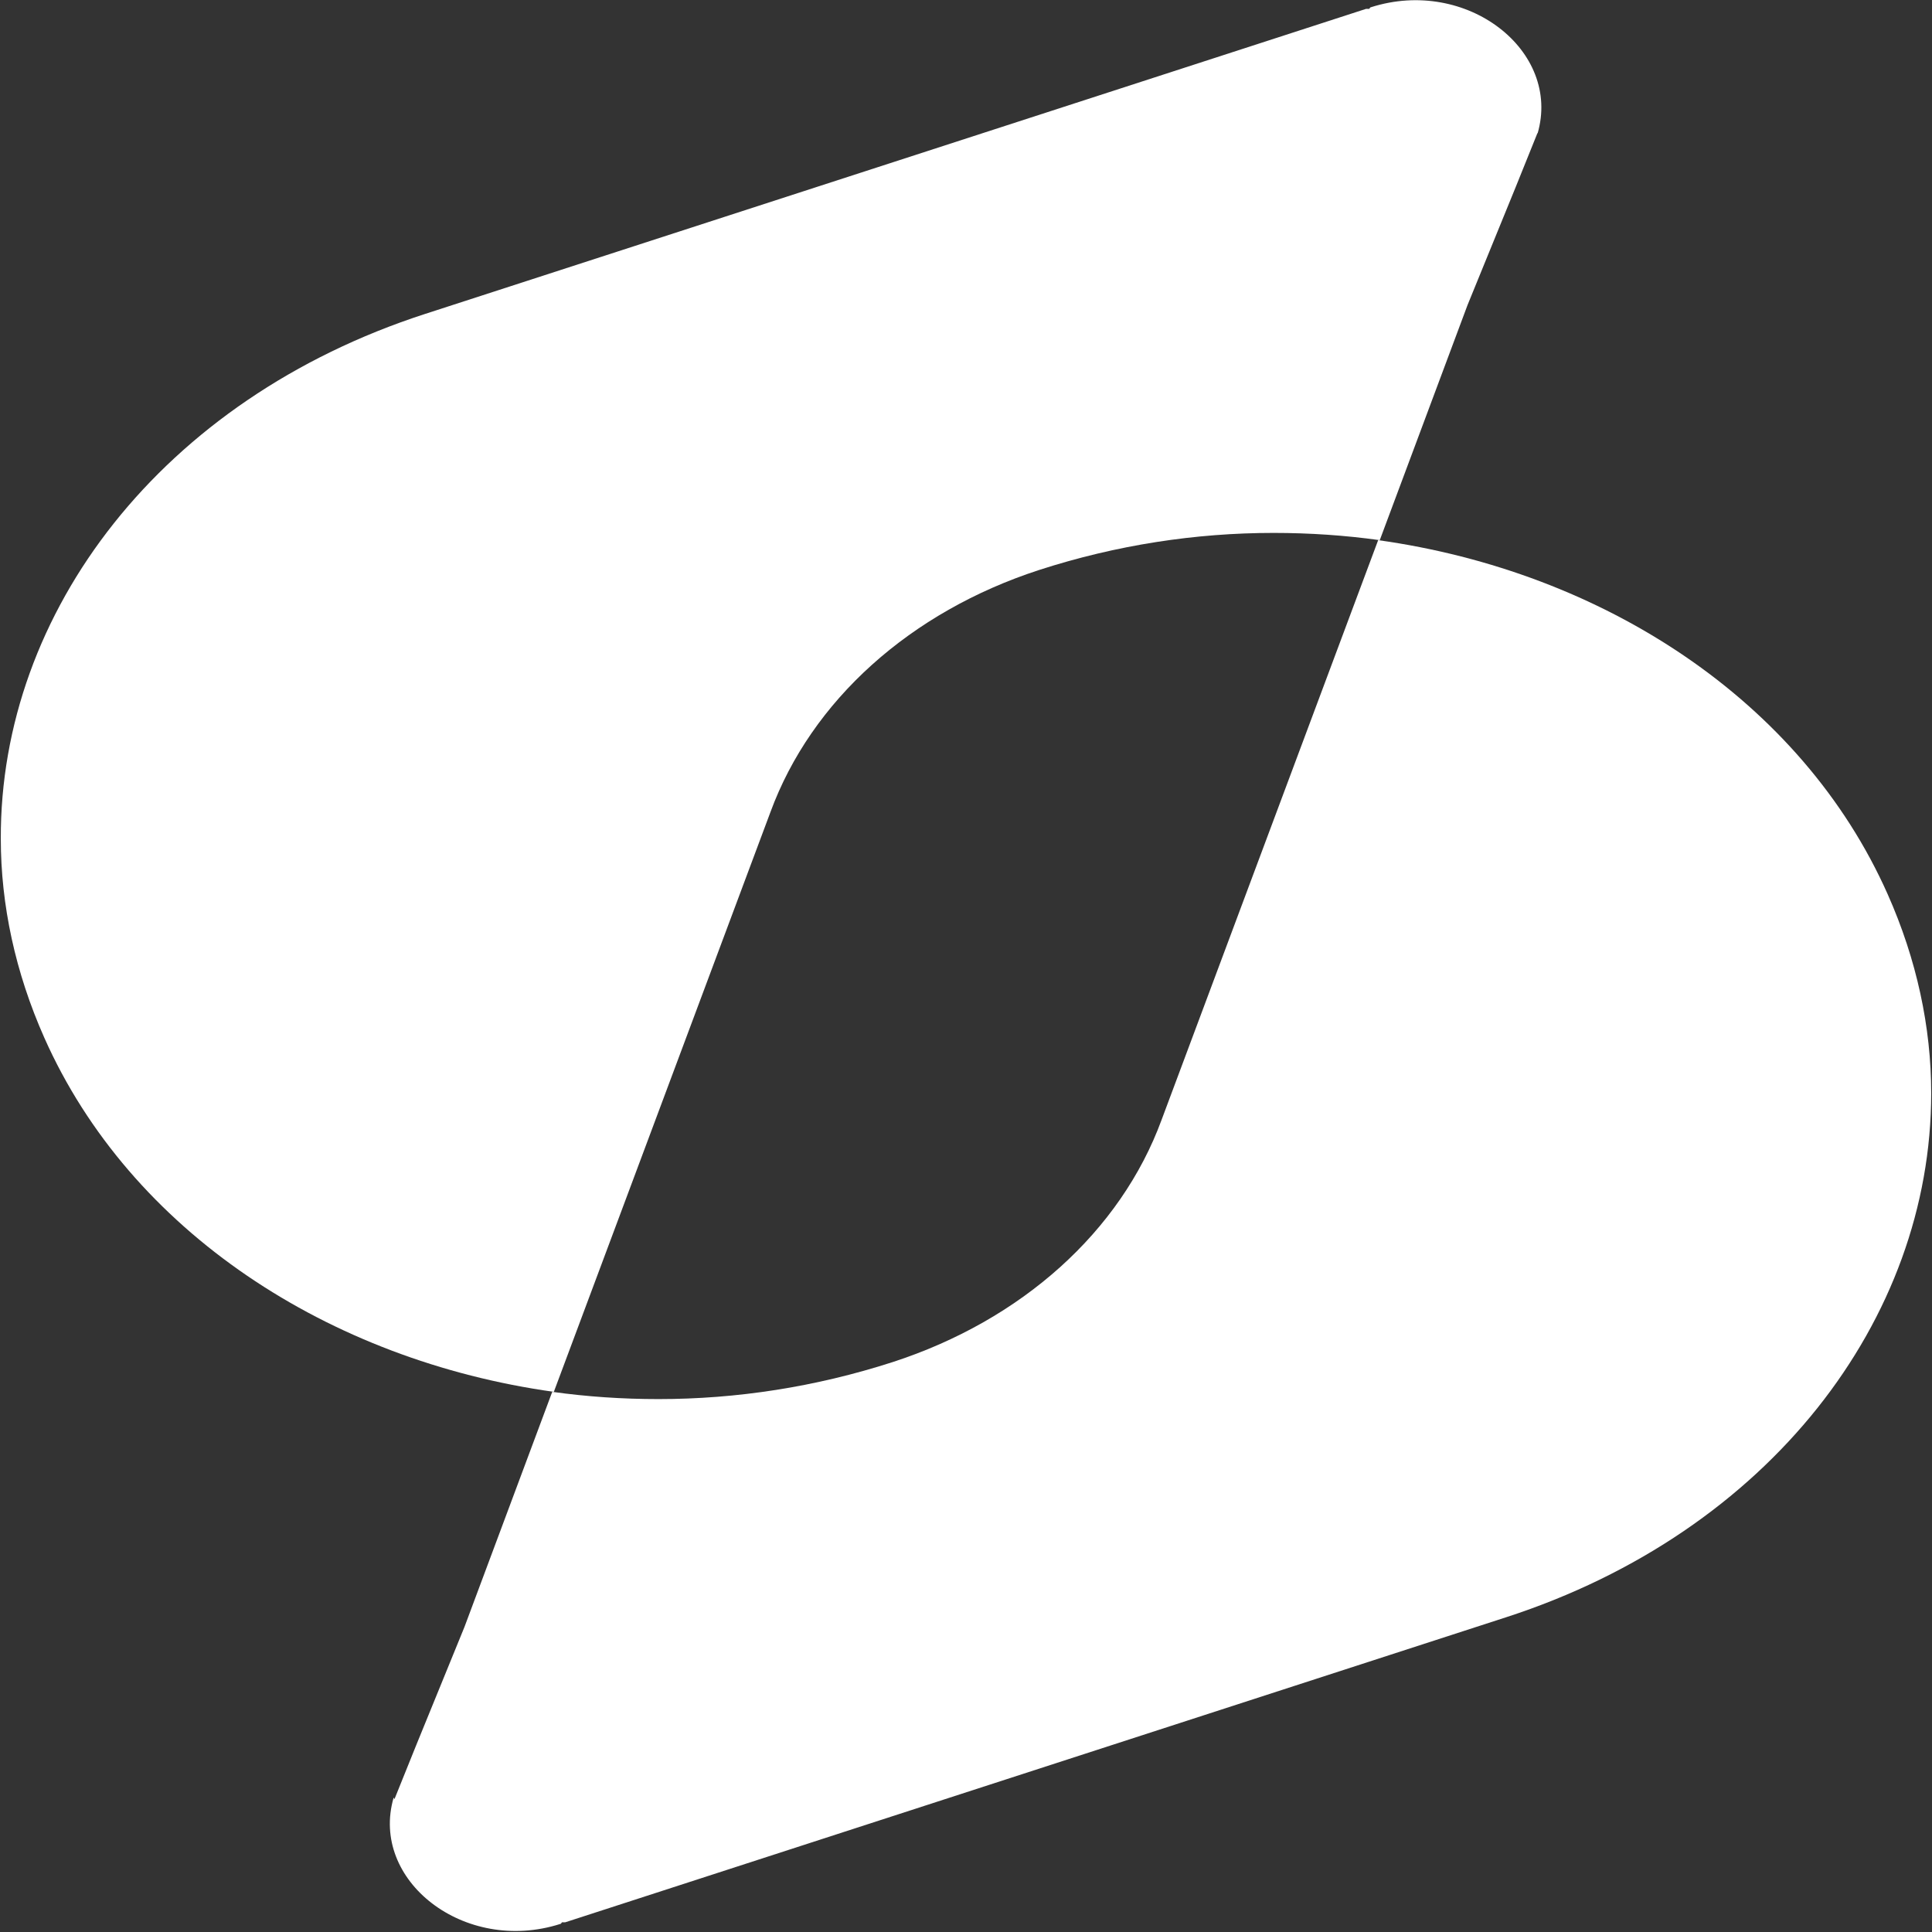
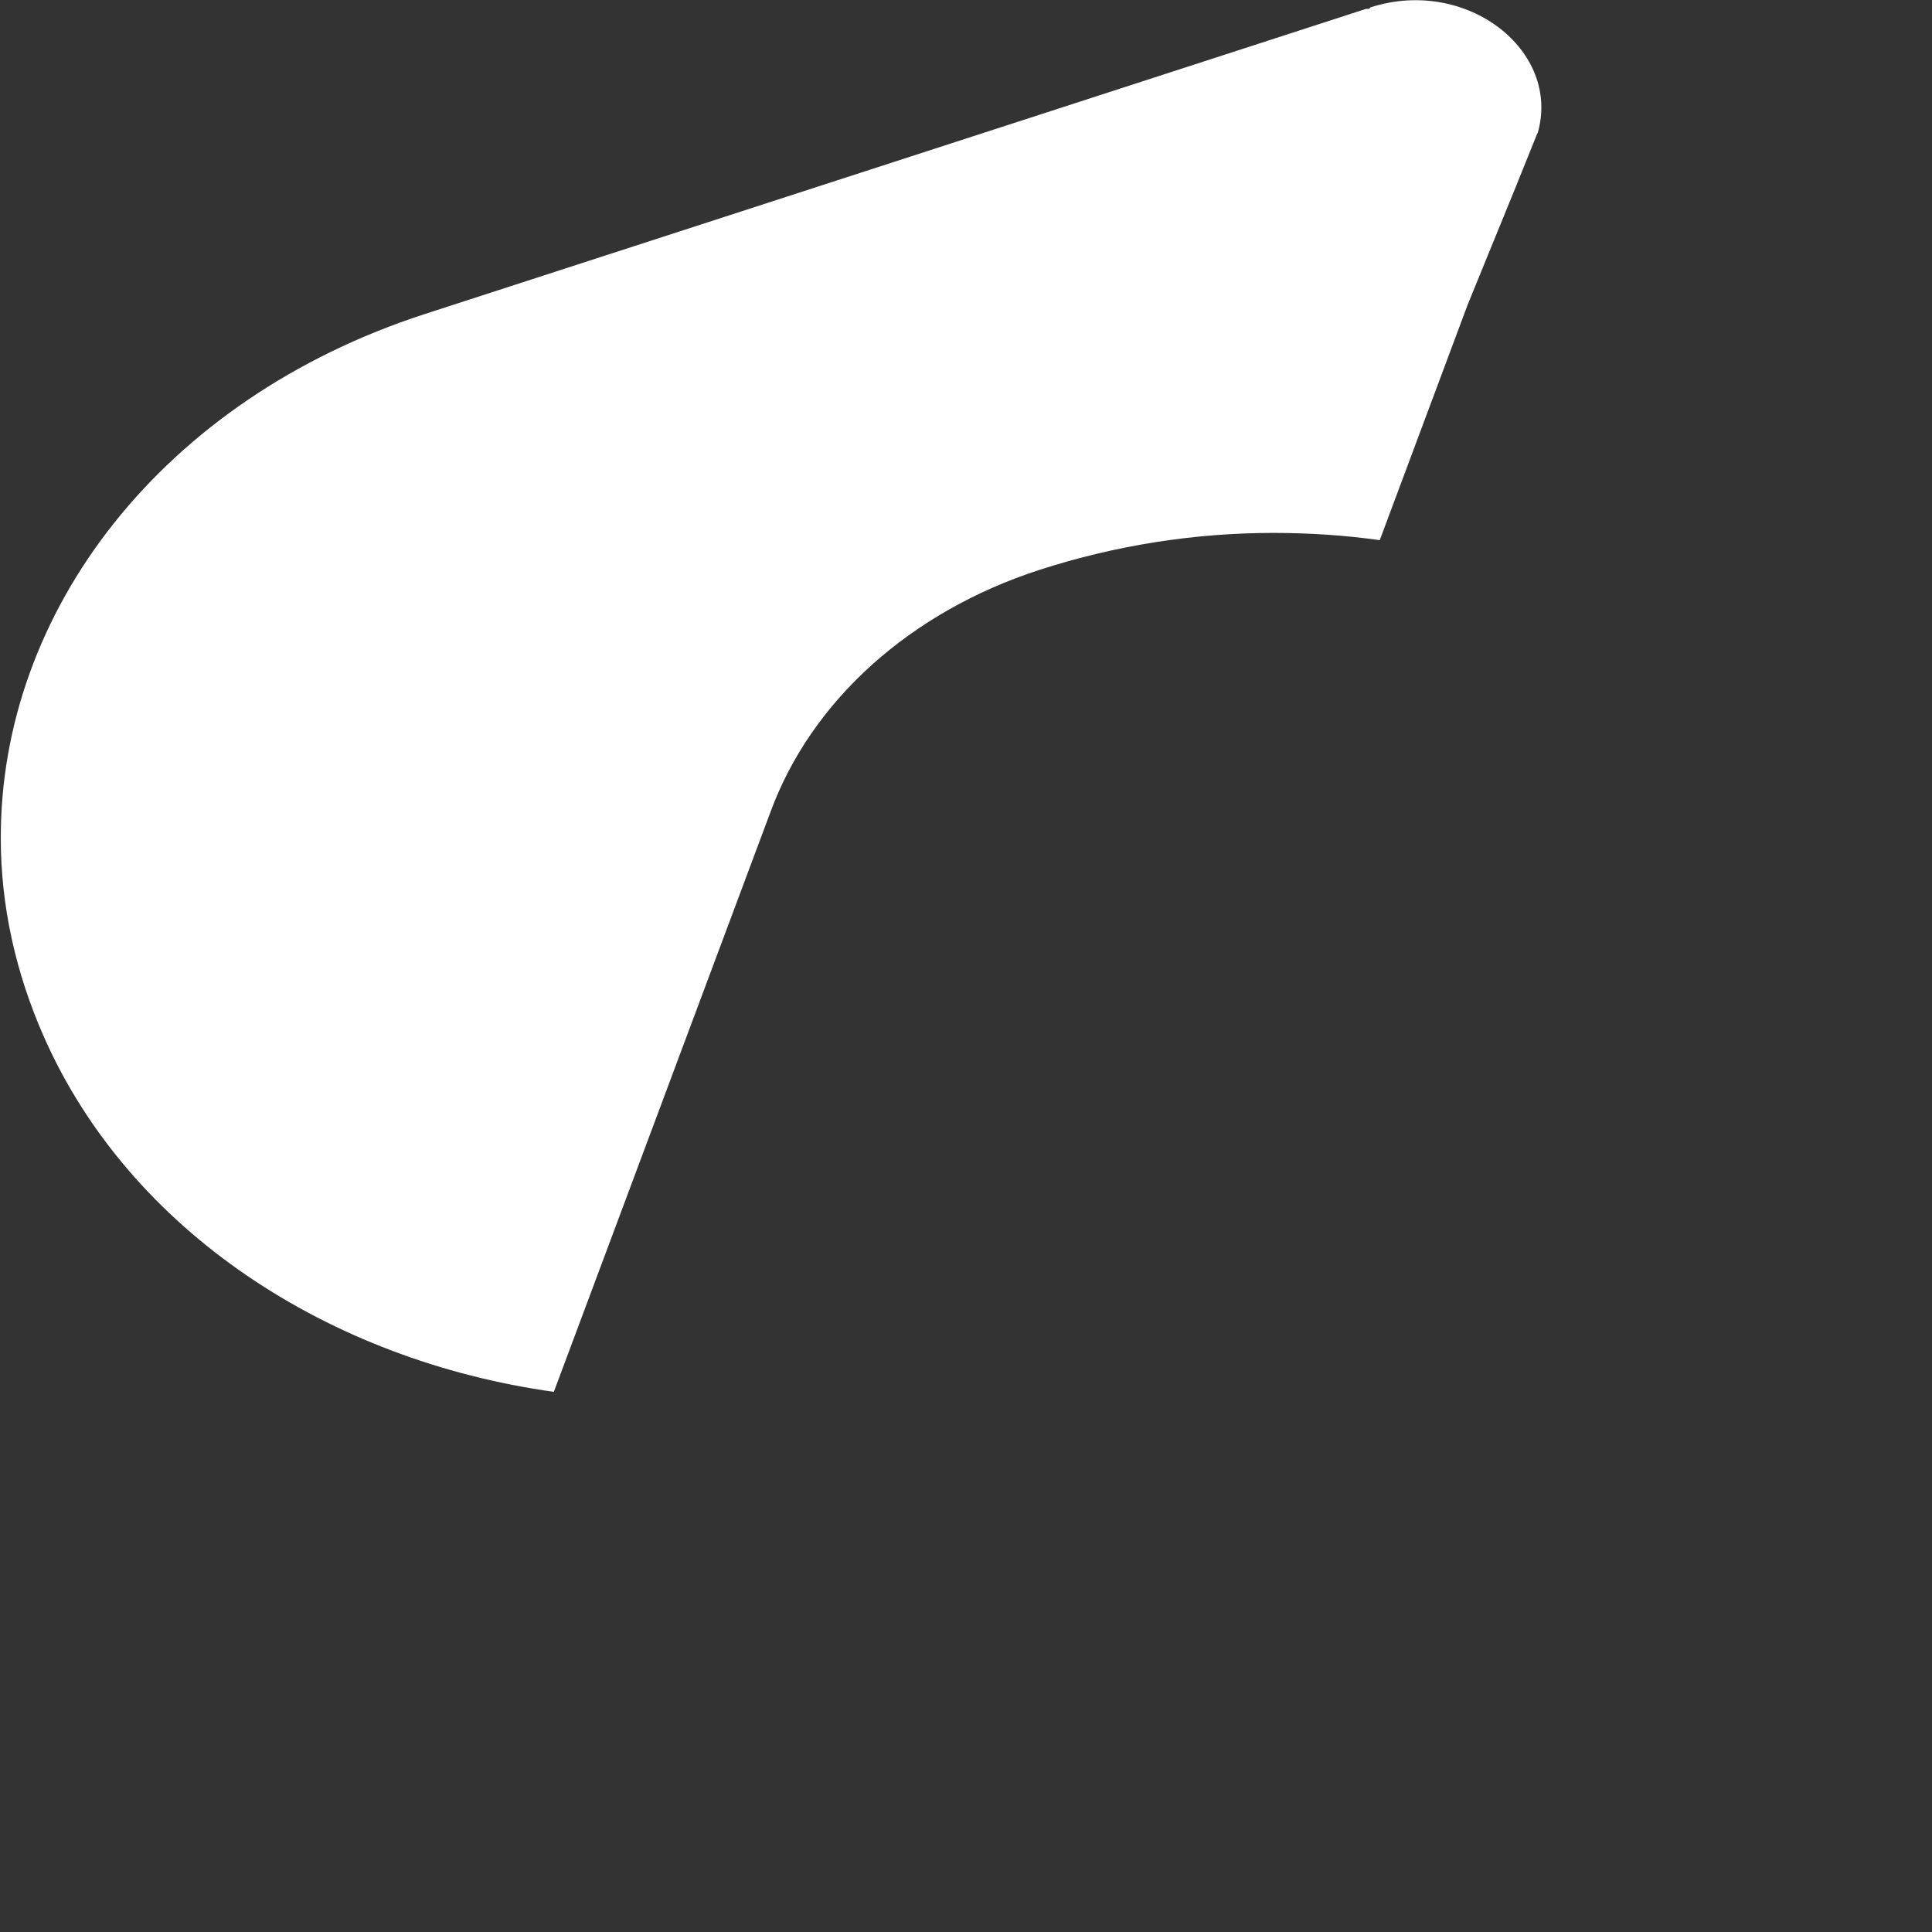
<svg xmlns="http://www.w3.org/2000/svg" id="a" data-name="Layer 1" viewBox="0 0 24 24">
  <rect x="0" y="0" width="24" height="24" fill="#333333" stroke="none" />
  <g id="b" data-name="Layer 1-2">
    <g>
      <path fill="#fff" d="M19.1,1.65s0,0,0,0l-.27,.67-.6,1.47h0s-1.09,2.92-1.09,2.92c-.43-.06-.87-.09-1.32-.09-.97,0-1.95,.15-2.91,.46-1.6,.52-2.83,1.62-3.34,3.01l-2.69,7.2c-2.79-.39-5.26-1.99-6.33-4.4-.36-.81-.54-1.65-.54-2.47C0,7.6,2.01,4.96,5.28,3.9L16.97,.11h.04s.01-.02,.02-.02c1.19-.38,2.37,.54,2.07,1.57h0Z" />
-       <path fill="#fff" d="M4.9,22.35s0,0,0,0l.27-.67,.6-1.47h0s1.09-2.92,1.09-2.92c.43,.06,.87,.09,1.32,.09,.97,0,1.95-.15,2.91-.46,1.6-.52,2.83-1.62,3.34-3.01l2.69-7.2c2.79,.39,5.26,1.99,6.33,4.4,.36,.81,.54,1.65,.54,2.47,0,2.81-2.01,5.45-5.28,6.51l-11.69,3.79h-.04s-.01,.02-.02,.02c-1.19,.38-2.37-.54-2.07-1.57h0Z" />
    </g>
  </g>
</svg>